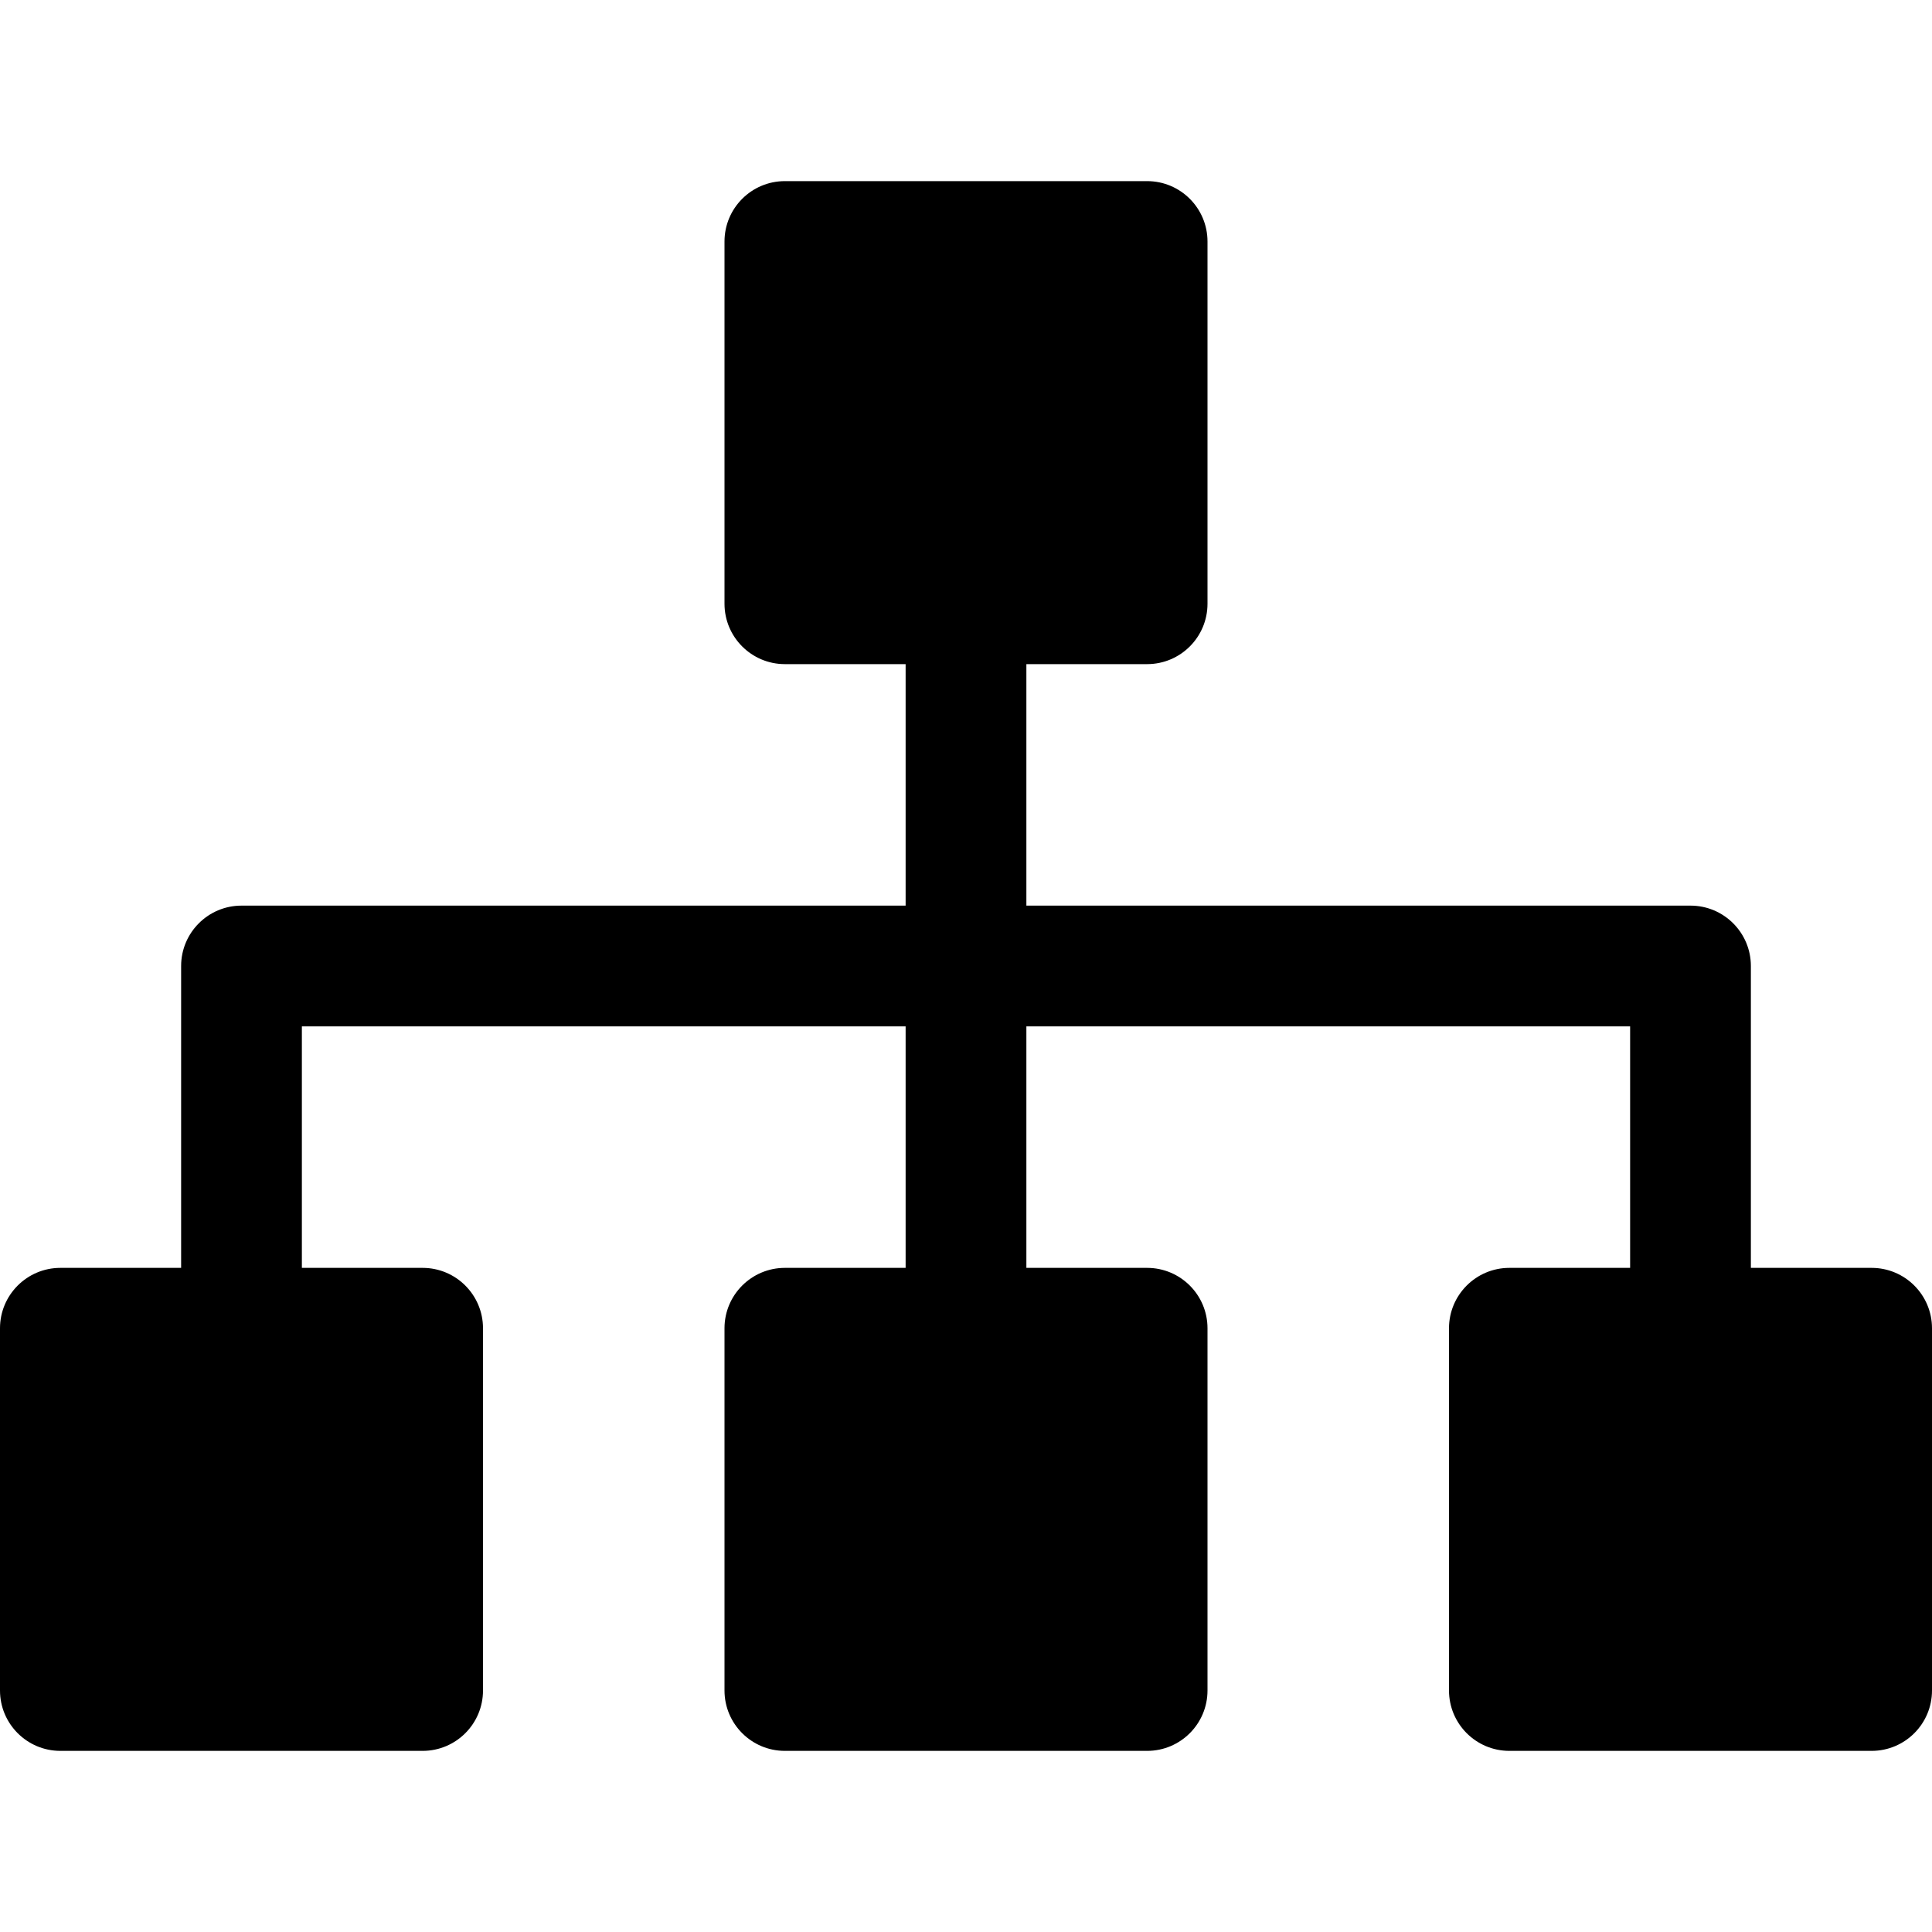
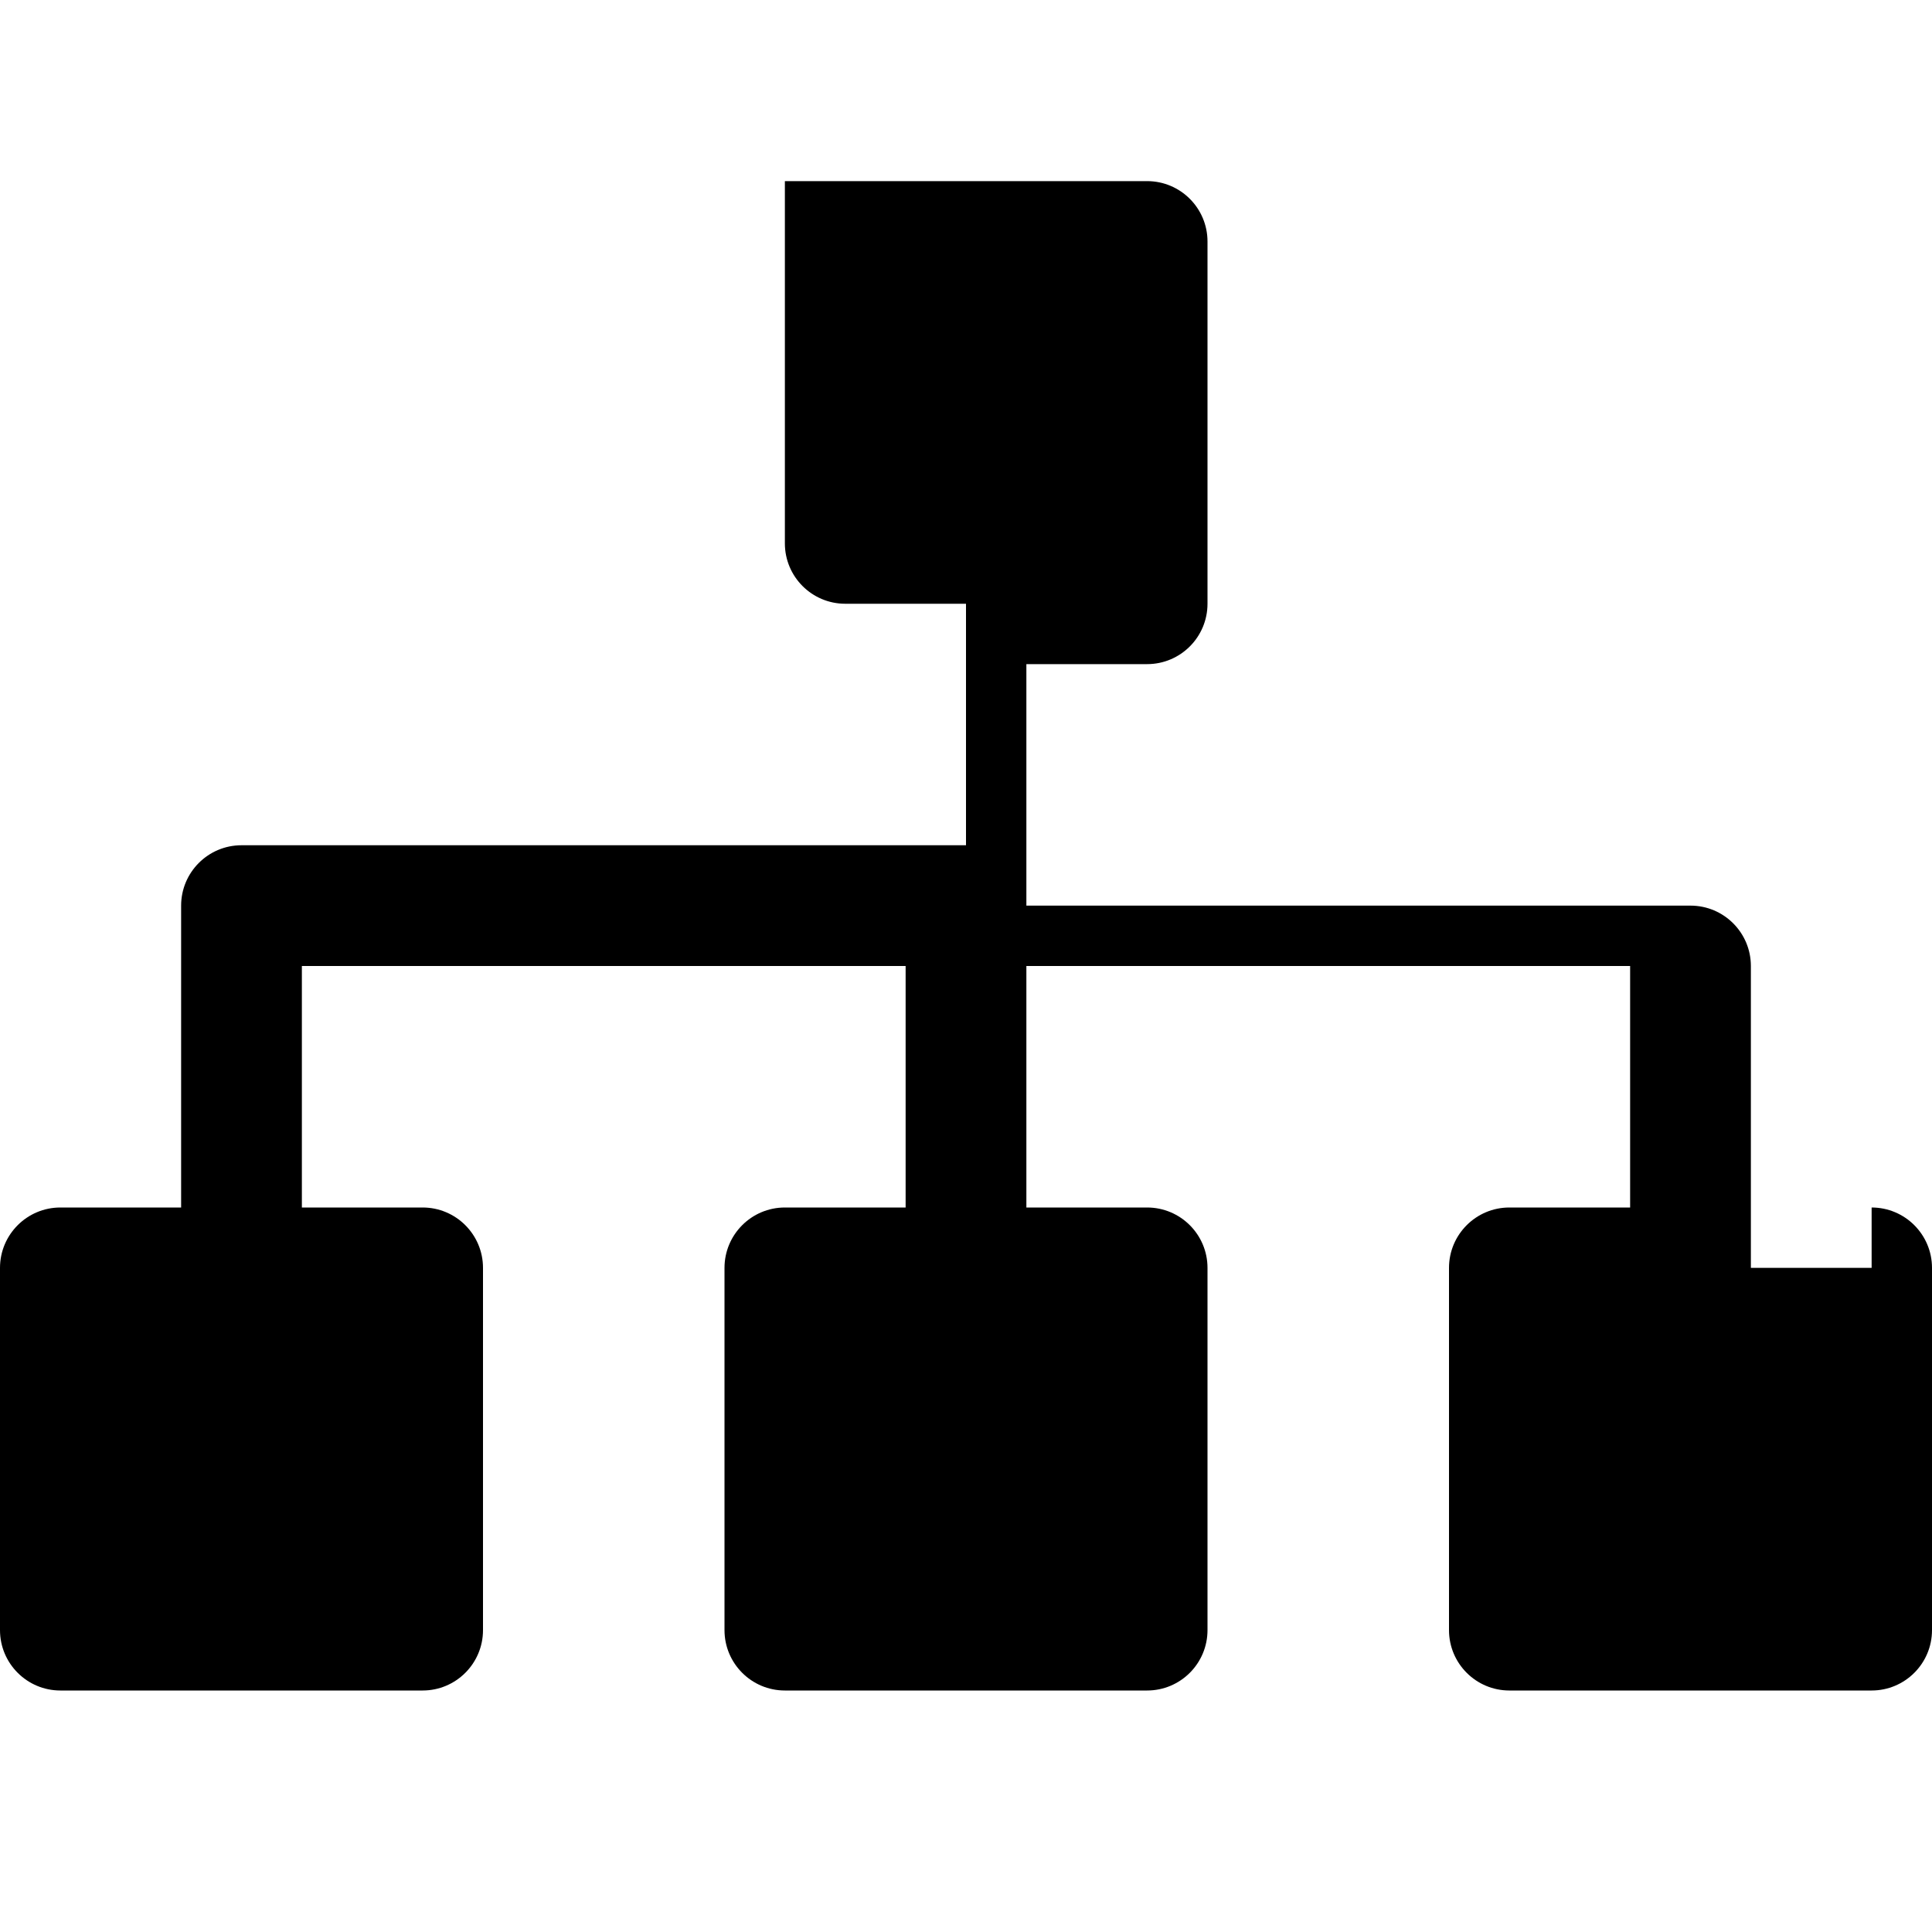
<svg xmlns="http://www.w3.org/2000/svg" width="512" height="512" x="0" y="0" viewBox="0 0 512 512" style="enable-background:new 0 0 512 512" xml:space="preserve" class="">
  <g>
-     <path d="M496 336h-32v-80c0-8.832-7.168-16-16-16H272v-64h32c8.832 0 16-7.168 16-16V64c0-8.832-7.168-16-16-16h-96c-8.832 0-16 7.168-16 16v96c0 8.832 7.168 16 16 16h32v64H64c-8.832 0-16 7.168-16 16v80H16c-8.832 0-16 7.168-16 16v96c0 8.832 7.168 16 16 16h96c8.832 0 16-7.168 16-16v-96c0-8.832-7.168-16-16-16H80v-64h160v64h-32c-8.832 0-16 7.168-16 16v96c0 8.832 7.168 16 16 16h96c8.832 0 16-7.168 16-16v-96c0-8.832-7.168-16-16-16h-32v-64h160v64h-32c-8.832 0-16 7.168-16 16v96c0 8.832 7.168 16 16 16h96c8.832 0 16-7.168 16-16v-96c0-8.832-7.168-16-16-16z" fill="currentcolor" opacity="1" data-original="#000000" />
+     <path d="M496 336h-32v-80c0-8.832-7.168-16-16-16H272v-64h32c8.832 0 16-7.168 16-16V64c0-8.832-7.168-16-16-16h-96v96c0 8.832 7.168 16 16 16h32v64H64c-8.832 0-16 7.168-16 16v80H16c-8.832 0-16 7.168-16 16v96c0 8.832 7.168 16 16 16h96c8.832 0 16-7.168 16-16v-96c0-8.832-7.168-16-16-16H80v-64h160v64h-32c-8.832 0-16 7.168-16 16v96c0 8.832 7.168 16 16 16h96c8.832 0 16-7.168 16-16v-96c0-8.832-7.168-16-16-16h-32v-64h160v64h-32c-8.832 0-16 7.168-16 16v96c0 8.832 7.168 16 16 16h96c8.832 0 16-7.168 16-16v-96c0-8.832-7.168-16-16-16z" fill="currentcolor" opacity="1" data-original="#000000" />
  </g>
</svg>